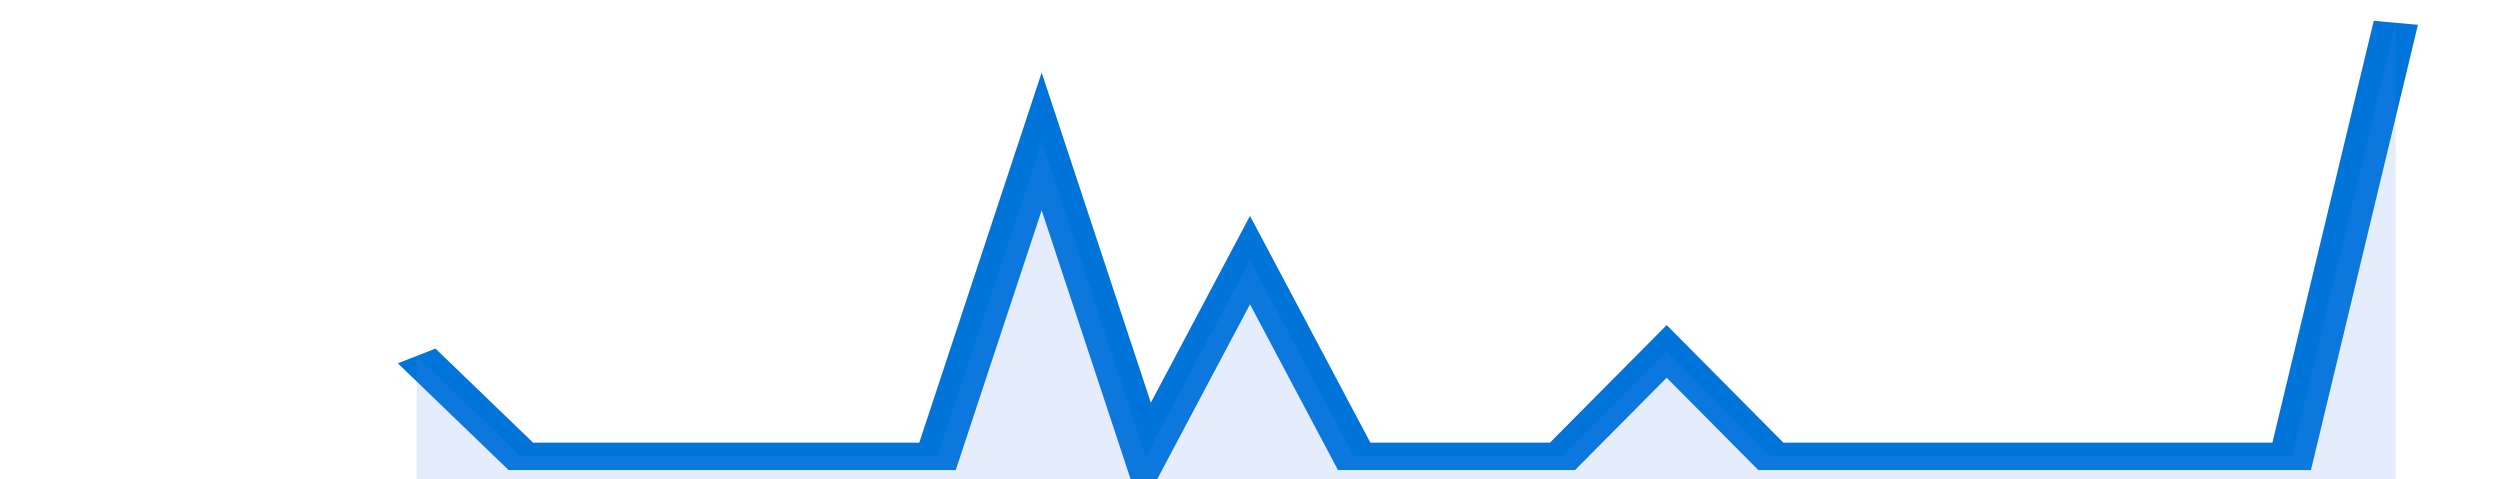
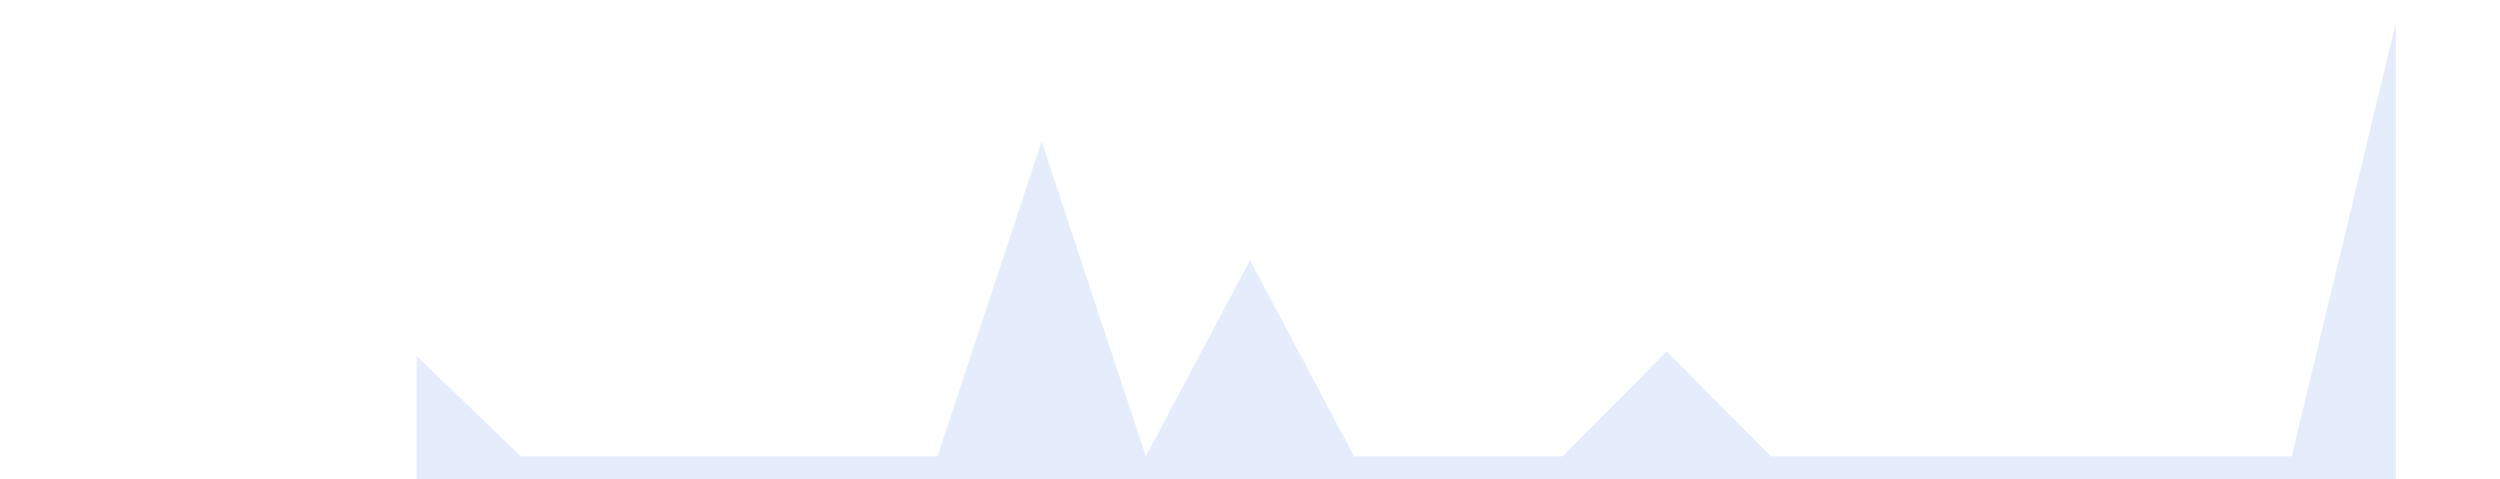
<svg xmlns="http://www.w3.org/2000/svg" viewBox="0 0 336 105" width="120" height="23" preserveAspectRatio="none">
-   <polyline fill="none" stroke="#0074d9" stroke-width="6" points="56, 78 70, 100 84, 100 98, 100 112, 100 126, 100 140, 31 154, 100 168, 57 182, 100 196, 100 210, 100 224, 77 238, 100 252, 100 266, 100 280, 100 294, 100 308, 100 322, 5 322, 5 "> </polyline>
  <polygon fill="#5085ec" opacity="0.15" points="56, 105 56, 78 70, 100 84, 100 98, 100 112, 100 126, 100 140, 31 154, 100 168, 57 182, 100 196, 100 210, 100 224, 77 238, 100 252, 100 266, 100 280, 100 294, 100 308, 100 322, 5 322, 105 " />
</svg>